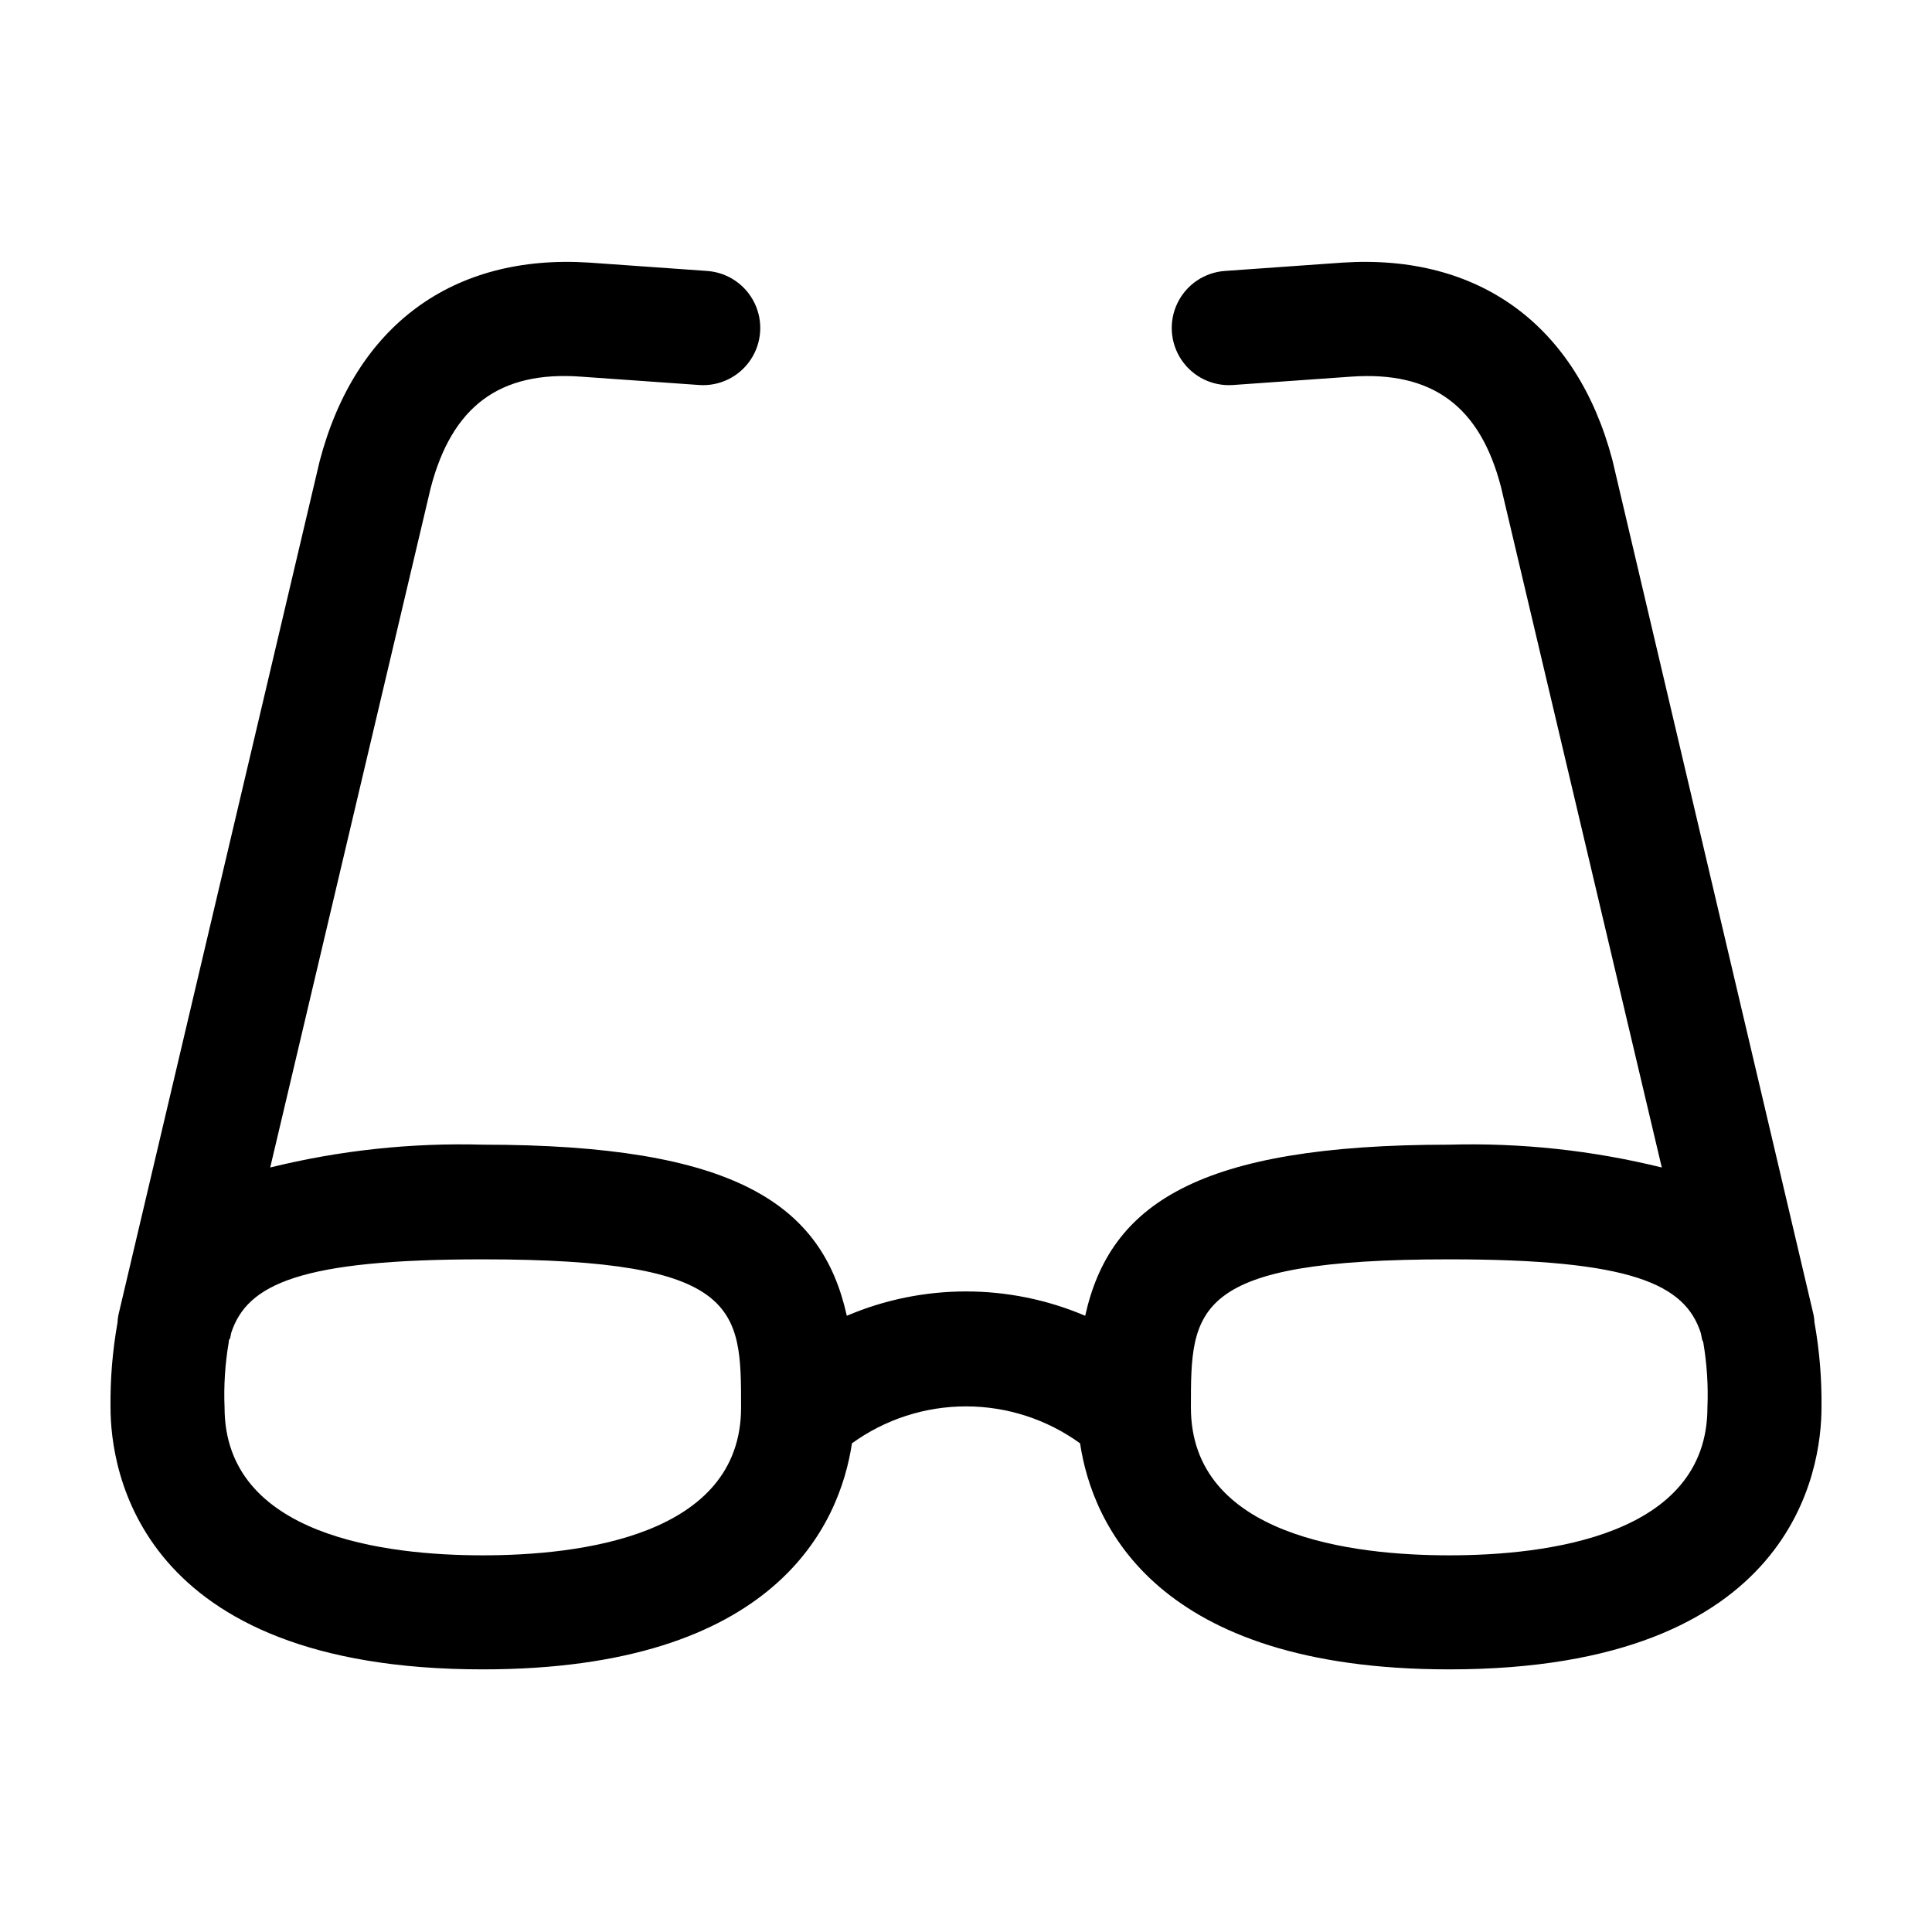
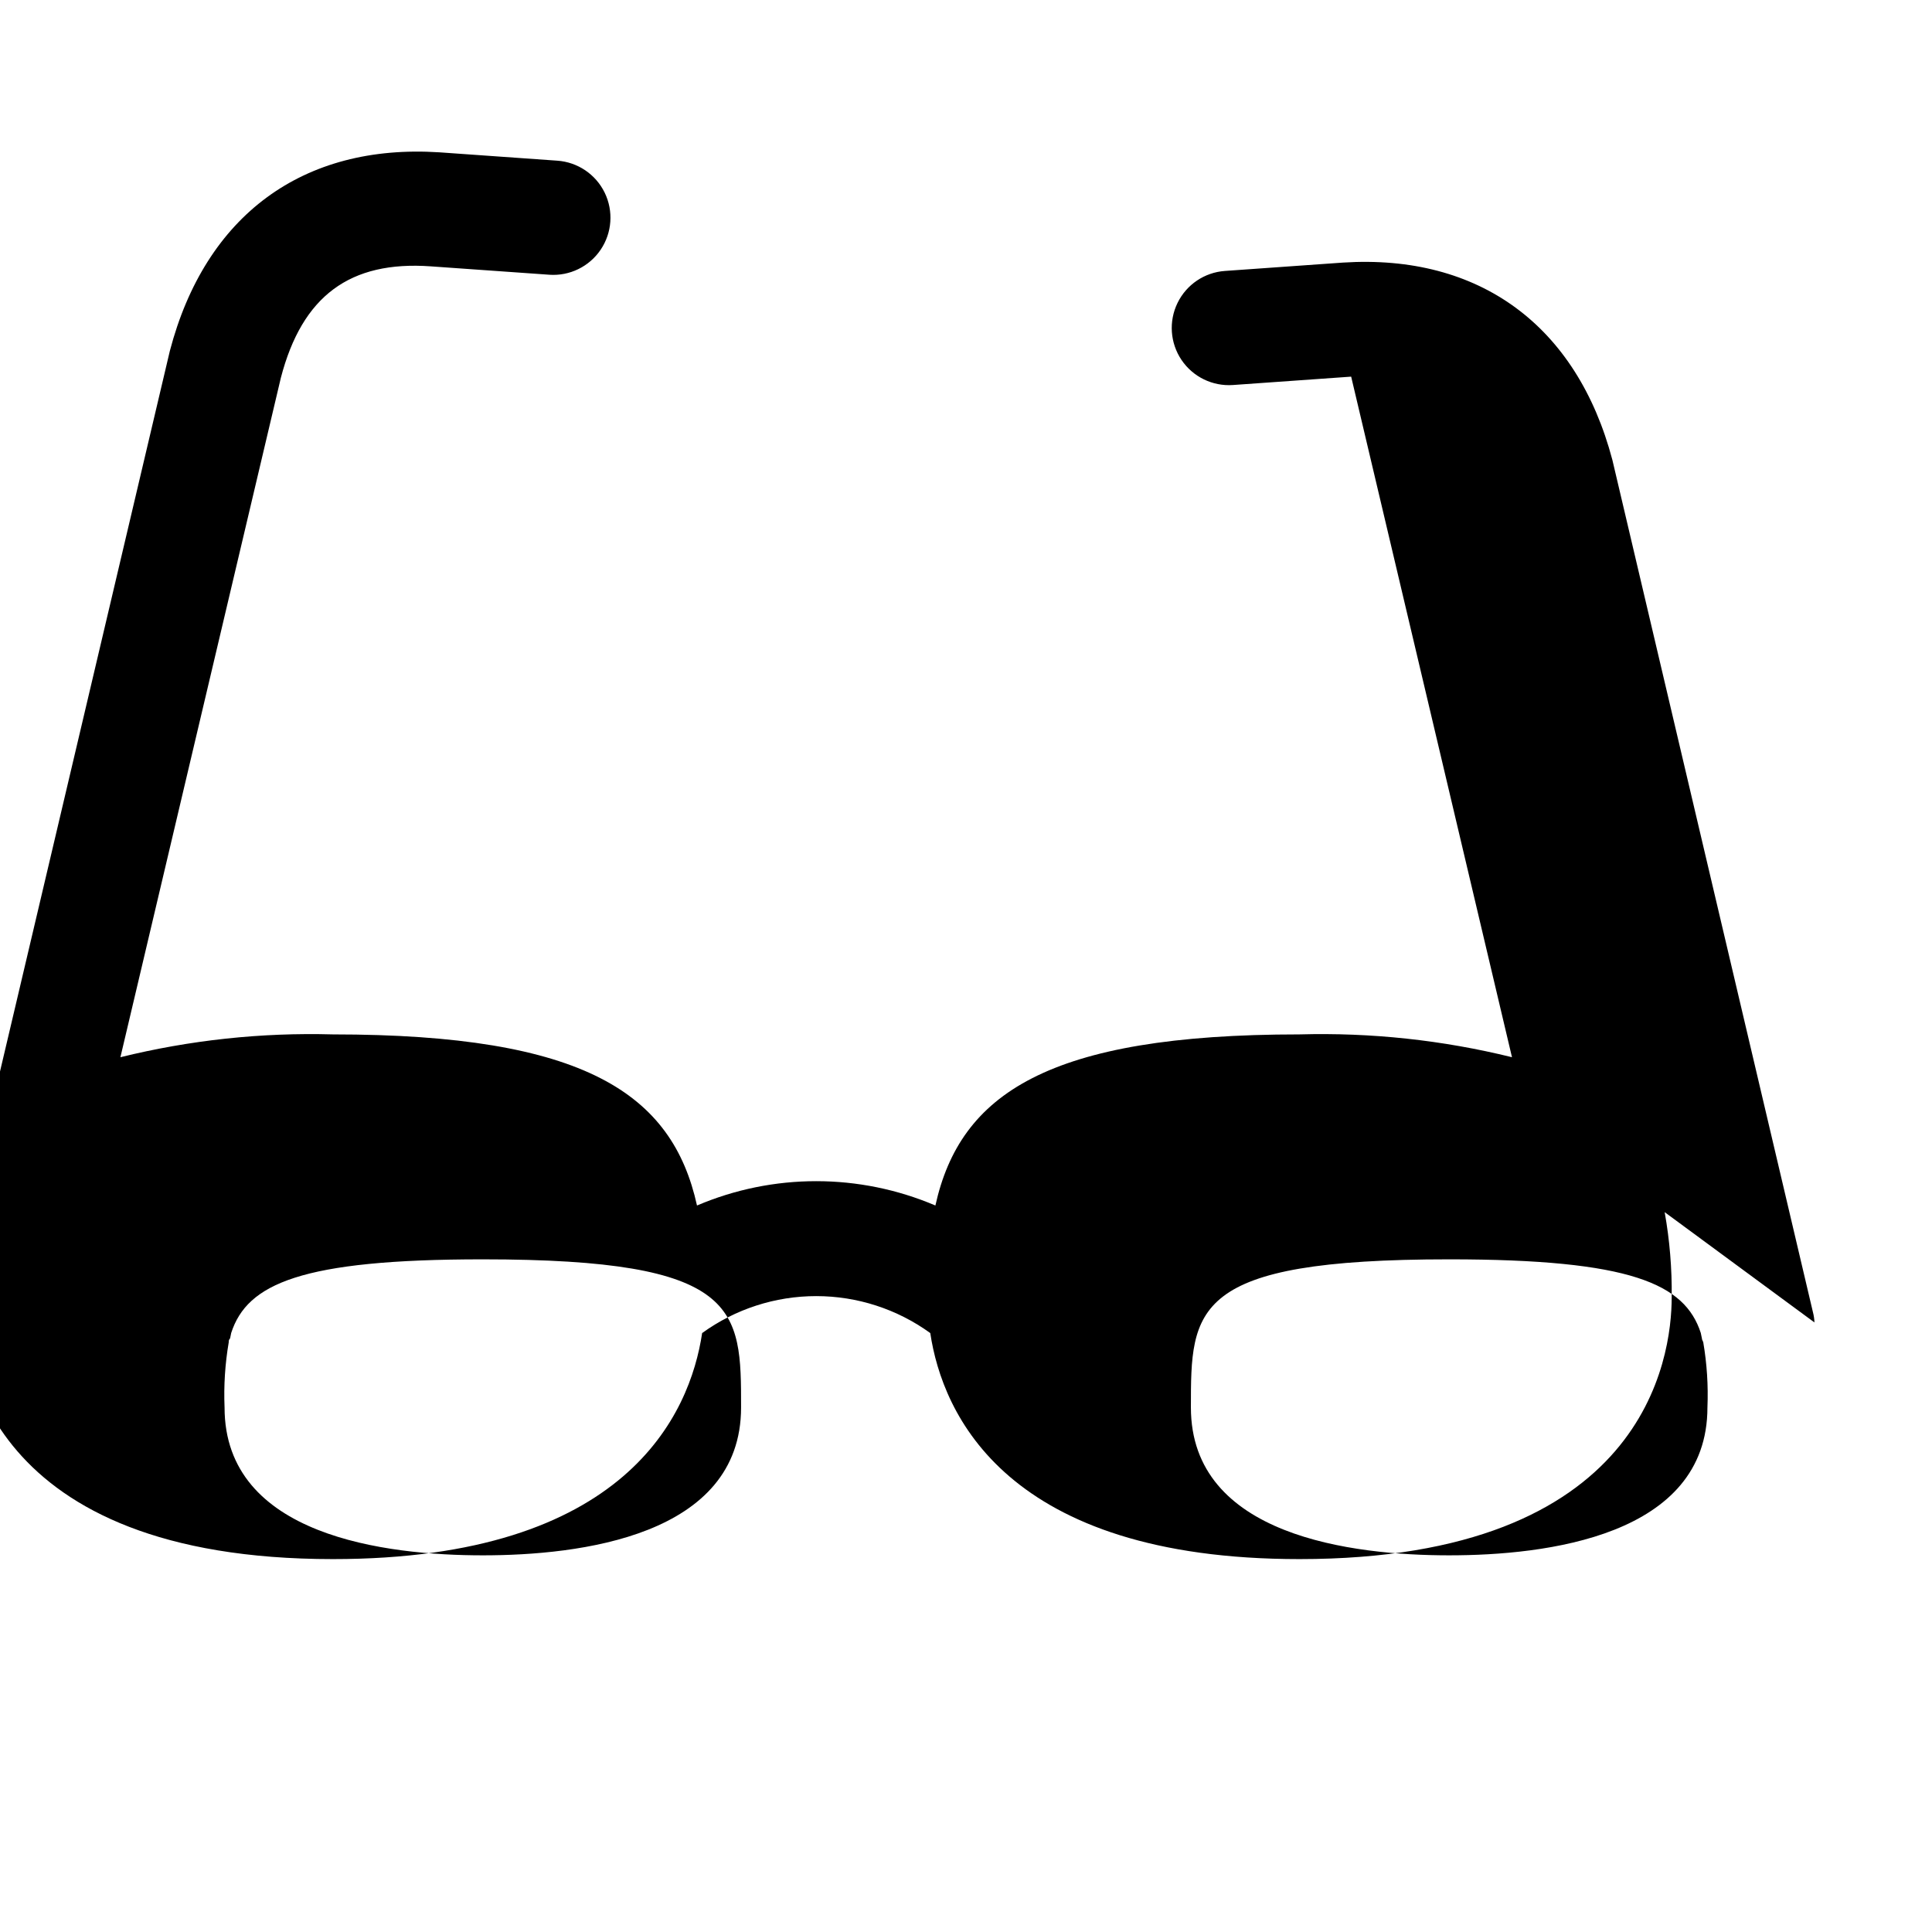
<svg xmlns="http://www.w3.org/2000/svg" fill="#000000" width="800px" height="800px" version="1.1" viewBox="144 144 512 512">
-   <path d="m624.85 494.46c-0.035-0.918-0.168-1.828-0.402-2.719l-53.152-225.86c-9.422-35.617-35.266-54.613-71.391-52.293l-31.285 2.215c-5.398 0.379-10.188 3.609-12.559 8.473-2.375 4.867-1.973 10.629 1.055 15.117 3.027 4.484 8.219 7.019 13.621 6.641l31.336-2.219c21.562-1.512 34.16 7.859 39.699 29.223l42.621 180.36h0.004c-18.418-4.543-37.367-6.578-56.328-6.047-66.754 0-89.93 15.82-96.48 45.344-20.18-8.598-42.996-8.598-63.176 0-6.551-29.625-29.727-45.344-96.48-45.344-18.961-0.531-37.906 1.504-56.324 6.047l42.523-180.06c5.644-21.664 18.289-31.086 39.801-29.523l31.336 2.215-0.004 0.004c5.402 0.379 10.594-2.156 13.621-6.641 3.027-4.488 3.43-10.25 1.059-15.117-2.375-4.863-7.16-8.094-12.562-8.473l-31.285-2.215c-36.125-2.32-61.969 16.676-71.391 52.648l-53.152 225.5c-0.23 0.891-0.367 1.801-0.402 2.719-1.328 7.434-1.953 14.973-1.863 22.523 0 16.273 7.102 69.422 98.645 69.422 77.688 0 94.617-38.387 97.84-59.902 8.793-6.367 19.371-9.793 30.23-9.793 10.855 0 21.434 3.426 30.227 9.793 3.227 21.516 20.152 59.902 97.84 59.902 91.543 0 98.645-53.148 98.645-69.422 0.09-7.551-0.531-15.09-1.863-22.523zm-352.92 61.719c-25.543 0-68.418-5.039-68.418-39.195-0.238-5.785 0.133-11.578 1.109-17.281 0-0.352 0-0.656 0.352-1.008l0.301-1.461c4.231-13 18.438-19.496 66.652-19.496 68.469 0 68.469 13.098 68.469 39.246 0.004 34.156-42.871 39.195-68.465 39.195zm256.14 0c-25.594 0-68.469-5.039-68.469-39.195 0-26.148 0-39.246 68.469-39.246 48.215 0 62.422 6.5 66.652 19.496l0.301 1.461c0 0.352 0.25 0.656 0.352 1.008h0.004c0.977 5.703 1.348 11.496 1.109 17.281 0 34.156-42.875 39.195-68.418 39.195z" />
+   <path d="m624.85 494.46c-0.035-0.918-0.168-1.828-0.402-2.719l-53.152-225.86c-9.422-35.617-35.266-54.613-71.391-52.293l-31.285 2.215c-5.398 0.379-10.188 3.609-12.559 8.473-2.375 4.867-1.973 10.629 1.055 15.117 3.027 4.484 8.219 7.019 13.621 6.641l31.336-2.219l42.621 180.36h0.004c-18.418-4.543-37.367-6.578-56.328-6.047-66.754 0-89.93 15.82-96.48 45.344-20.18-8.598-42.996-8.598-63.176 0-6.551-29.625-29.727-45.344-96.48-45.344-18.961-0.531-37.906 1.504-56.324 6.047l42.523-180.06c5.644-21.664 18.289-31.086 39.801-29.523l31.336 2.215-0.004 0.004c5.402 0.379 10.594-2.156 13.621-6.641 3.027-4.488 3.43-10.25 1.059-15.117-2.375-4.863-7.16-8.094-12.562-8.473l-31.285-2.215c-36.125-2.32-61.969 16.676-71.391 52.648l-53.152 225.5c-0.23 0.891-0.367 1.801-0.402 2.719-1.328 7.434-1.953 14.973-1.863 22.523 0 16.273 7.102 69.422 98.645 69.422 77.688 0 94.617-38.387 97.84-59.902 8.793-6.367 19.371-9.793 30.23-9.793 10.855 0 21.434 3.426 30.227 9.793 3.227 21.516 20.152 59.902 97.84 59.902 91.543 0 98.645-53.148 98.645-69.422 0.09-7.551-0.531-15.09-1.863-22.523zm-352.92 61.719c-25.543 0-68.418-5.039-68.418-39.195-0.238-5.785 0.133-11.578 1.109-17.281 0-0.352 0-0.656 0.352-1.008l0.301-1.461c4.231-13 18.438-19.496 66.652-19.496 68.469 0 68.469 13.098 68.469 39.246 0.004 34.156-42.871 39.195-68.465 39.195zm256.14 0c-25.594 0-68.469-5.039-68.469-39.195 0-26.148 0-39.246 68.469-39.246 48.215 0 62.422 6.5 66.652 19.496l0.301 1.461c0 0.352 0.25 0.656 0.352 1.008h0.004c0.977 5.703 1.348 11.496 1.109 17.281 0 34.156-42.875 39.195-68.418 39.195z" />
</svg>